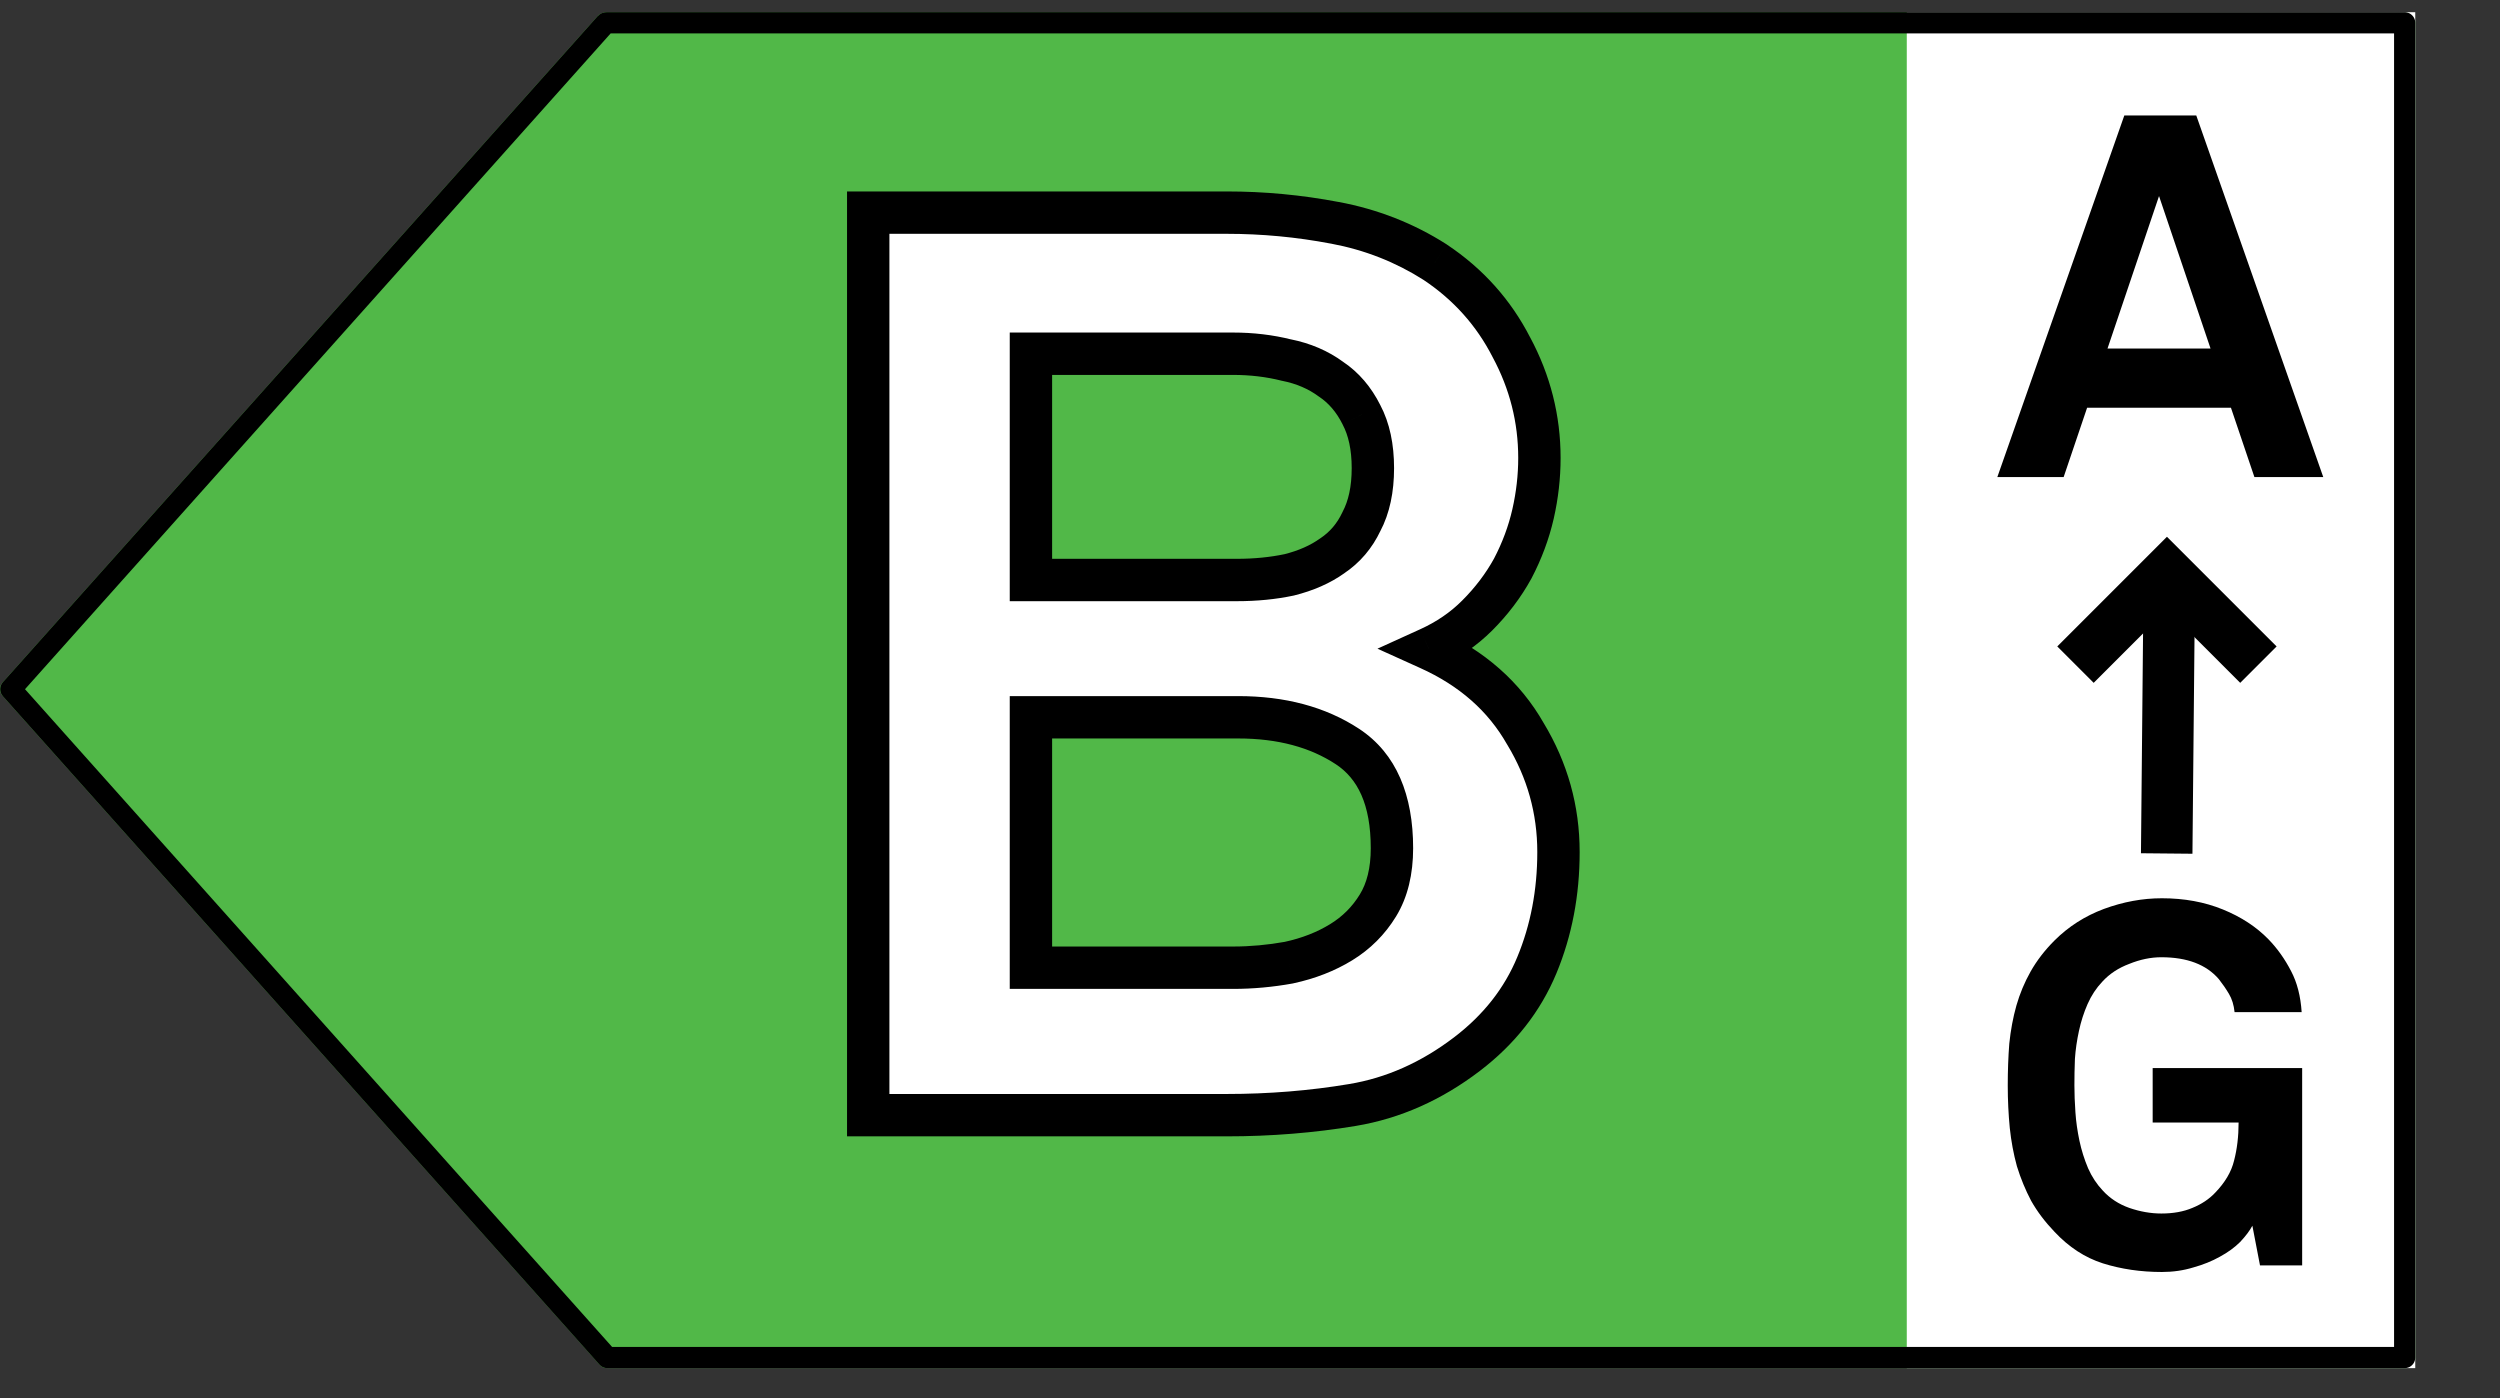
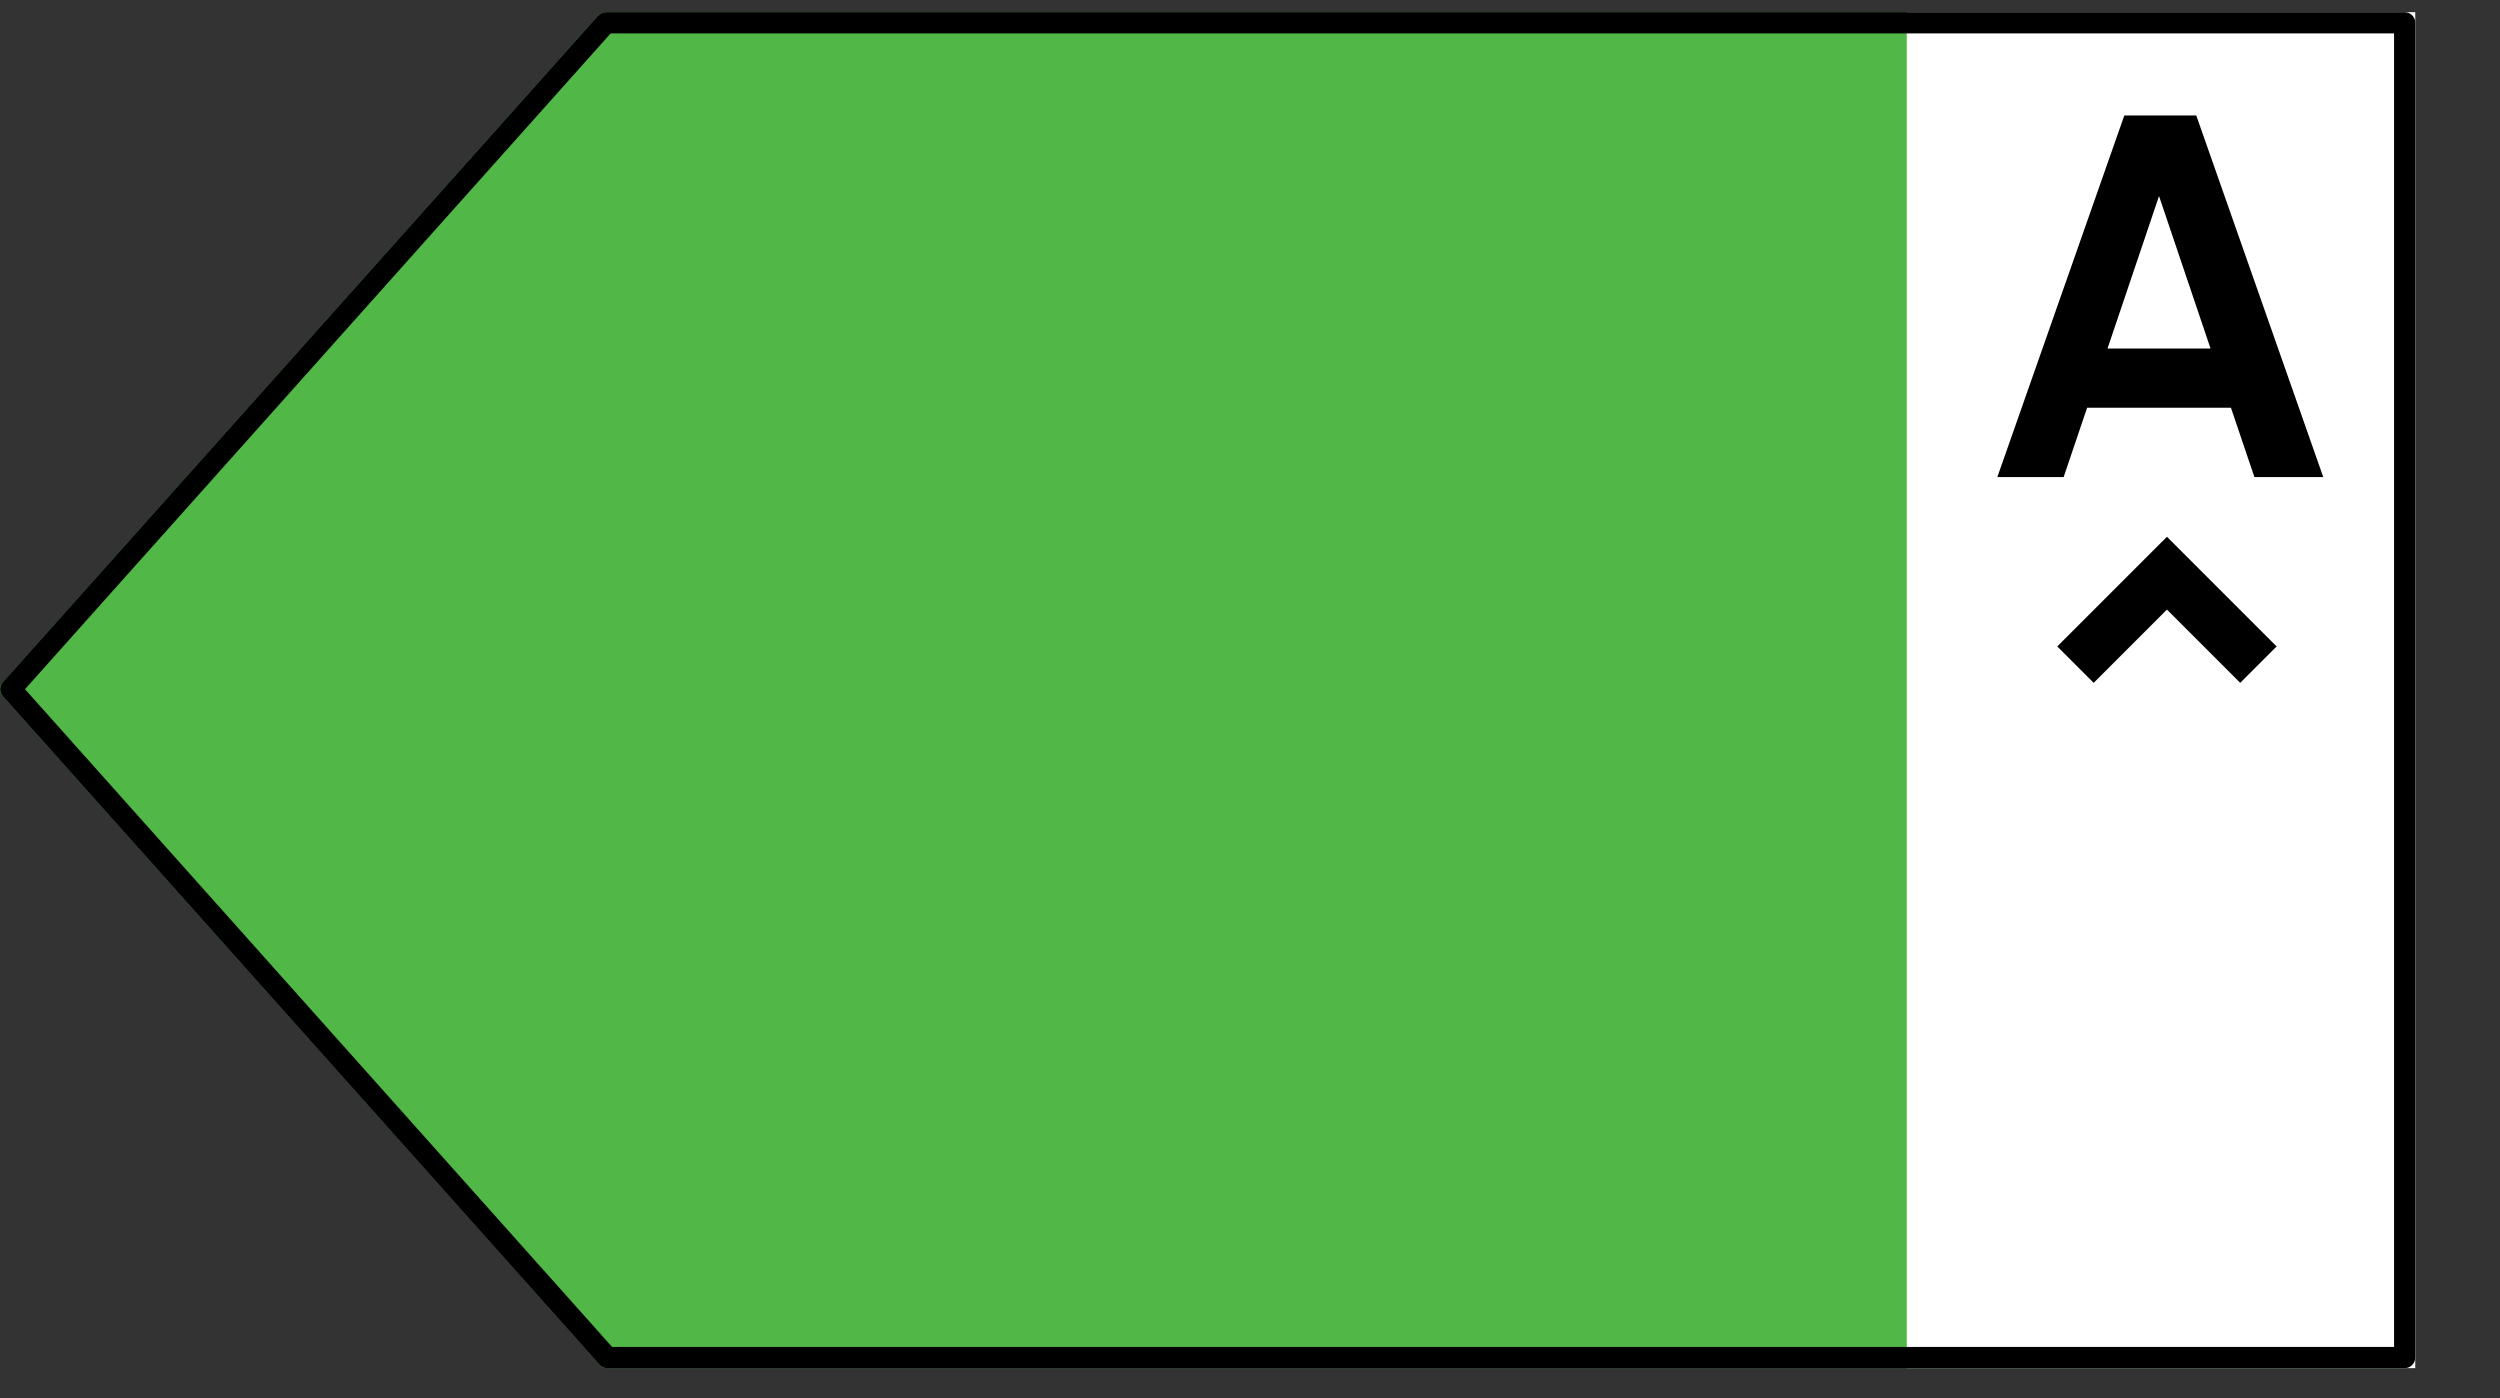
<svg xmlns="http://www.w3.org/2000/svg" width="59" height="33" viewBox="0 0 59 33" fill="none">
  <rect x="0" y="0" width="59" height="33" fill="#333333" stroke="none" />
  <path d="M14.322 0.288H56.775C56.835 0.288 56.892 0.312 56.934 0.355C56.976 0.399 57 0.458 57 0.519V32.056C57 32.118 56.976 32.177 56.934 32.22C56.892 32.263 56.835 32.288 56.775 32.288H14.322C14.291 32.288 14.26 32.281 14.232 32.269C14.204 32.256 14.178 32.238 14.157 32.214L0.061 16.423C0.022 16.38 0 16.324 0 16.265C0 16.206 0.022 16.15 0.061 16.107L14.129 0.354C14.178 0.323 14.232 0.288 14.322 0.288Z" fill="#51B848" />
  <rect x="45" y="0.288" width="12" height="32" fill="white" />
  <path d="M14.321 0.538H14.322H56.75V32.038H14.334L0.255 16.265L14.291 0.548C14.297 0.544 14.301 0.542 14.305 0.54C14.308 0.539 14.312 0.538 14.321 0.538Z" stroke="black" stroke-width="0.5" stroke-linejoin="round" />
-   <path d="M36.78 20.108C36.78 21.068 36.61 21.958 36.27 22.778C35.93 23.598 35.38 24.298 34.62 24.878C33.78 25.518 32.88 25.918 31.92 26.078C30.96 26.238 29.97 26.318 28.95 26.318H20.49V5.018H28.95C29.81 5.018 30.66 5.098 31.5 5.258C32.36 5.418 33.15 5.728 33.87 6.188C34.65 6.708 35.25 7.378 35.67 8.198C36.11 9.018 36.33 9.888 36.33 10.808C36.33 11.248 36.28 11.688 36.18 12.128C36.08 12.568 35.92 12.998 35.7 13.418C35.48 13.818 35.2 14.188 34.86 14.528C34.54 14.848 34.16 15.108 33.72 15.308C34.74 15.768 35.5 16.438 36 17.318C36.52 18.178 36.78 19.108 36.78 20.108ZM32.4 11.048C32.4 10.548 32.31 10.128 32.13 9.788C31.95 9.428 31.71 9.148 31.41 8.948C31.11 8.728 30.76 8.578 30.36 8.498C29.96 8.398 29.54 8.348 29.1 8.348H24.33V13.688H29.19C29.63 13.688 30.04 13.648 30.42 13.568C30.82 13.468 31.16 13.318 31.44 13.118C31.74 12.918 31.97 12.648 32.13 12.308C32.31 11.968 32.4 11.548 32.4 11.048ZM32.85 20.018C32.85 18.878 32.5 18.078 31.8 17.618C31.1 17.158 30.24 16.928 29.22 16.928H24.33V22.838H29.1C29.54 22.838 29.98 22.798 30.42 22.718C30.88 22.618 31.29 22.458 31.65 22.238C32.01 22.018 32.3 21.728 32.52 21.368C32.74 21.008 32.85 20.558 32.85 20.018Z" fill="white" />
-   <path d="M34.62 24.878L34.923 25.275L34.923 25.275L34.62 24.878ZM31.92 26.078L32.002 26.571L31.92 26.078ZM20.49 26.318H19.99V26.818H20.49V26.318ZM20.49 5.018V4.518H19.99V5.018H20.49ZM31.5 5.258L31.406 5.749L31.409 5.749L31.5 5.258ZM33.87 6.188L34.147 5.772L34.139 5.766L33.87 6.188ZM35.67 8.198L35.225 8.426L35.229 8.434L35.67 8.198ZM36.18 12.128L35.692 12.017L36.18 12.128ZM35.7 13.418L36.138 13.659L36.143 13.65L35.7 13.418ZM34.86 14.528L35.214 14.881L34.86 14.528ZM33.72 15.308L33.513 14.852L32.508 15.309L33.514 15.764L33.72 15.308ZM36 17.318L35.565 17.565L35.572 17.576L36 17.318ZM32.13 9.788L31.683 10.011L31.688 10.022L32.13 9.788ZM31.41 8.948L31.114 9.351L31.123 9.358L31.133 9.364L31.41 8.948ZM30.36 8.498L30.239 8.983L30.25 8.986L30.262 8.988L30.36 8.498ZM24.33 8.348V7.848H23.83V8.348H24.33ZM24.33 13.688H23.83V14.188H24.33V13.688ZM30.42 13.568L30.523 14.057L30.532 14.055L30.541 14.053L30.42 13.568ZM31.44 13.118L31.163 12.702L31.156 12.706L31.149 12.711L31.44 13.118ZM32.13 12.308L31.688 12.074L31.683 12.084L31.678 12.095L32.13 12.308ZM31.8 17.618L31.525 18.036L31.8 17.618ZM24.33 16.928V16.428H23.83V16.928H24.33ZM24.33 22.838H23.83V23.338H24.33V22.838ZM30.42 22.718L30.509 23.21L30.518 23.208L30.526 23.206L30.42 22.718ZM31.65 22.238L31.911 22.664L31.65 22.238ZM32.52 21.368L32.947 21.628L32.52 21.368ZM36.28 20.108C36.28 21.007 36.121 21.832 35.808 22.586L36.732 22.969C37.099 22.084 37.28 21.128 37.28 20.108H36.28ZM35.808 22.586C35.505 23.319 35.012 23.95 34.317 24.48L34.923 25.275C35.748 24.646 36.355 23.877 36.732 22.969L35.808 22.586ZM34.317 24.48C33.536 25.075 32.711 25.439 31.838 25.584L32.002 26.571C33.049 26.396 34.024 25.96 34.923 25.275L34.317 24.48ZM31.838 25.584C30.906 25.74 29.944 25.818 28.95 25.818V26.818C29.996 26.818 31.014 26.736 32.002 26.571L31.838 25.584ZM28.95 25.818H20.49V26.818H28.95V25.818ZM20.99 26.318V5.018H19.99V26.318H20.99ZM20.49 5.518H28.95V4.518H20.49V5.518ZM28.95 5.518C29.779 5.518 30.598 5.595 31.406 5.749L31.594 4.767C30.723 4.601 29.841 4.518 28.95 4.518V5.518ZM31.409 5.749C32.207 5.898 32.936 6.185 33.601 6.609L34.139 5.766C33.364 5.271 32.513 4.938 31.591 4.766L31.409 5.749ZM33.593 6.604C34.303 7.077 34.845 7.683 35.225 8.426L36.115 7.97C35.655 7.072 34.997 6.338 34.147 5.772L33.593 6.604ZM35.229 8.434C35.631 9.182 35.83 9.971 35.83 10.808H36.83C36.83 9.804 36.589 8.853 36.111 7.961L35.229 8.434ZM35.83 10.808C35.83 11.21 35.784 11.612 35.692 12.017L36.668 12.239C36.776 11.763 36.83 11.286 36.83 10.808H35.83ZM35.692 12.017C35.602 12.413 35.458 12.802 35.257 13.186L36.143 13.65C36.382 13.193 36.557 12.723 36.668 12.239L35.692 12.017ZM35.262 13.177C35.066 13.533 34.815 13.866 34.506 14.174L35.214 14.881C35.585 14.51 35.894 14.102 36.138 13.659L35.262 13.177ZM34.506 14.174C34.232 14.449 33.902 14.676 33.513 14.852L33.927 15.763C34.418 15.54 34.848 15.246 35.214 14.881L34.506 14.174ZM33.514 15.764C34.449 16.185 35.123 16.787 35.565 17.565L36.435 17.071C35.877 16.089 35.031 15.351 33.926 14.852L33.514 15.764ZM35.572 17.576C36.045 18.359 36.28 19.199 36.28 20.108H37.28C37.28 19.016 36.995 17.997 36.428 17.059L35.572 17.576ZM32.9 11.048C32.9 10.49 32.8 9.984 32.572 9.554L31.688 10.022C31.82 10.271 31.9 10.606 31.9 11.048H32.9ZM32.577 9.564C32.363 9.136 32.068 8.785 31.687 8.532L31.133 9.364C31.352 9.51 31.537 9.72 31.683 10.011L32.577 9.564ZM31.706 8.545C31.341 8.277 30.922 8.1 30.458 8.007L30.262 8.988C30.598 9.055 30.878 9.178 31.114 9.351L31.706 8.545ZM30.481 8.013C30.039 7.902 29.578 7.848 29.1 7.848V8.848C29.502 8.848 29.881 8.893 30.239 8.983L30.481 8.013ZM29.1 7.848H24.33V8.848H29.1V7.848ZM23.83 8.348V13.688H24.83V8.348H23.83ZM24.33 14.188H29.19V13.188H24.33V14.188ZM29.19 14.188C29.66 14.188 30.105 14.145 30.523 14.057L30.317 13.078C29.975 13.15 29.6 13.188 29.19 13.188V14.188ZM30.541 14.053C30.99 13.941 31.39 13.768 31.731 13.525L31.149 12.711C30.93 12.868 30.65 12.995 30.299 13.083L30.541 14.053ZM31.717 13.534C32.096 13.281 32.385 12.939 32.582 12.521L31.678 12.095C31.555 12.356 31.384 12.554 31.163 12.702L31.717 13.534ZM32.572 12.542C32.8 12.111 32.9 11.606 32.9 11.048H31.9C31.9 11.49 31.82 11.824 31.688 12.074L32.572 12.542ZM33.35 20.018C33.35 18.776 32.963 17.784 32.075 17.2L31.525 18.036C32.037 18.372 32.35 18.979 32.35 20.018H33.35ZM32.075 17.2C31.277 16.676 30.316 16.428 29.22 16.428V17.428C30.164 17.428 30.923 17.64 31.525 18.036L32.075 17.2ZM29.22 16.428H24.33V17.428H29.22V16.428ZM23.83 16.928V22.838H24.83V16.928H23.83ZM24.33 23.338H29.1V22.338H24.33V23.338ZM29.1 23.338C29.57 23.338 30.04 23.295 30.509 23.21L30.331 22.226C29.92 22.3 29.509 22.338 29.1 22.338V23.338ZM30.526 23.206C31.035 23.096 31.498 22.917 31.911 22.664L31.389 21.811C31.082 21.999 30.726 22.14 30.314 22.229L30.526 23.206ZM31.911 22.664C32.338 22.403 32.685 22.056 32.947 21.628L32.093 21.107C31.915 21.399 31.682 21.632 31.389 21.811L31.911 22.664ZM32.947 21.628C33.226 21.171 33.35 20.624 33.35 20.018H32.35C32.35 20.491 32.254 20.845 32.093 21.107L32.947 21.628Z" fill="black" />
  <path d="M53.204 11.259L52.65 9.622H49.256L48.702 11.259H47.137L50.134 2.725H51.832L54.829 11.259H53.204ZM50.953 4.627L49.737 8.226H52.169L50.953 4.627Z" fill="black" />
-   <path d="M51.14 19.535L51.189 14.392" stroke="black" stroke-width="1.215" stroke-linecap="square" stroke-linejoin="round" />
  <path d="M52.869 15.256L51.14 13.527L49.411 15.256" stroke="black" stroke-width="1.215" stroke-linecap="square" />
-   <path d="M53.336 29.863L53.156 28.927C53.092 29.047 52.995 29.175 52.867 29.311C52.739 29.439 52.58 29.555 52.388 29.659C52.203 29.763 51.995 29.847 51.764 29.911C51.532 29.983 51.283 30.019 51.02 30.019C50.523 30.019 50.059 29.951 49.627 29.815C49.203 29.679 48.824 29.431 48.487 29.071C48.264 28.839 48.08 28.595 47.935 28.339C47.8 28.083 47.688 27.811 47.599 27.523C47.52 27.235 47.464 26.935 47.431 26.623C47.4 26.303 47.383 25.967 47.383 25.615C47.383 25.271 47.395 24.943 47.419 24.631C47.452 24.311 47.508 24.011 47.587 23.731C47.667 23.451 47.779 23.183 47.923 22.927C48.068 22.671 48.255 22.427 48.487 22.195C48.816 21.867 49.203 21.619 49.651 21.451C50.108 21.283 50.563 21.199 51.02 21.199C51.547 21.199 52.028 21.287 52.459 21.463C52.892 21.639 53.252 21.875 53.539 22.171C53.748 22.387 53.923 22.635 54.068 22.915C54.212 23.187 54.295 23.511 54.319 23.887H52.736C52.719 23.719 52.675 23.575 52.603 23.455C52.532 23.335 52.452 23.219 52.364 23.107C52.068 22.763 51.615 22.591 51.008 22.591C50.76 22.591 50.508 22.643 50.252 22.747C49.995 22.843 49.783 22.983 49.615 23.167C49.471 23.319 49.355 23.495 49.267 23.695C49.179 23.895 49.111 24.107 49.063 24.331C49.016 24.547 48.983 24.767 48.968 24.991C48.959 25.215 48.956 25.423 48.956 25.615C48.956 25.807 48.964 26.019 48.98 26.251C48.995 26.475 49.028 26.699 49.075 26.923C49.123 27.147 49.191 27.363 49.279 27.571C49.367 27.771 49.483 27.947 49.627 28.099C49.795 28.283 50.004 28.419 50.252 28.507C50.508 28.595 50.76 28.639 51.008 28.639C51.288 28.639 51.532 28.595 51.739 28.507C51.956 28.419 52.136 28.299 52.279 28.147C52.511 27.907 52.66 27.655 52.724 27.391C52.795 27.119 52.831 26.819 52.831 26.491H50.803V25.207H54.331V29.863H53.336Z" fill="black" />
</svg>